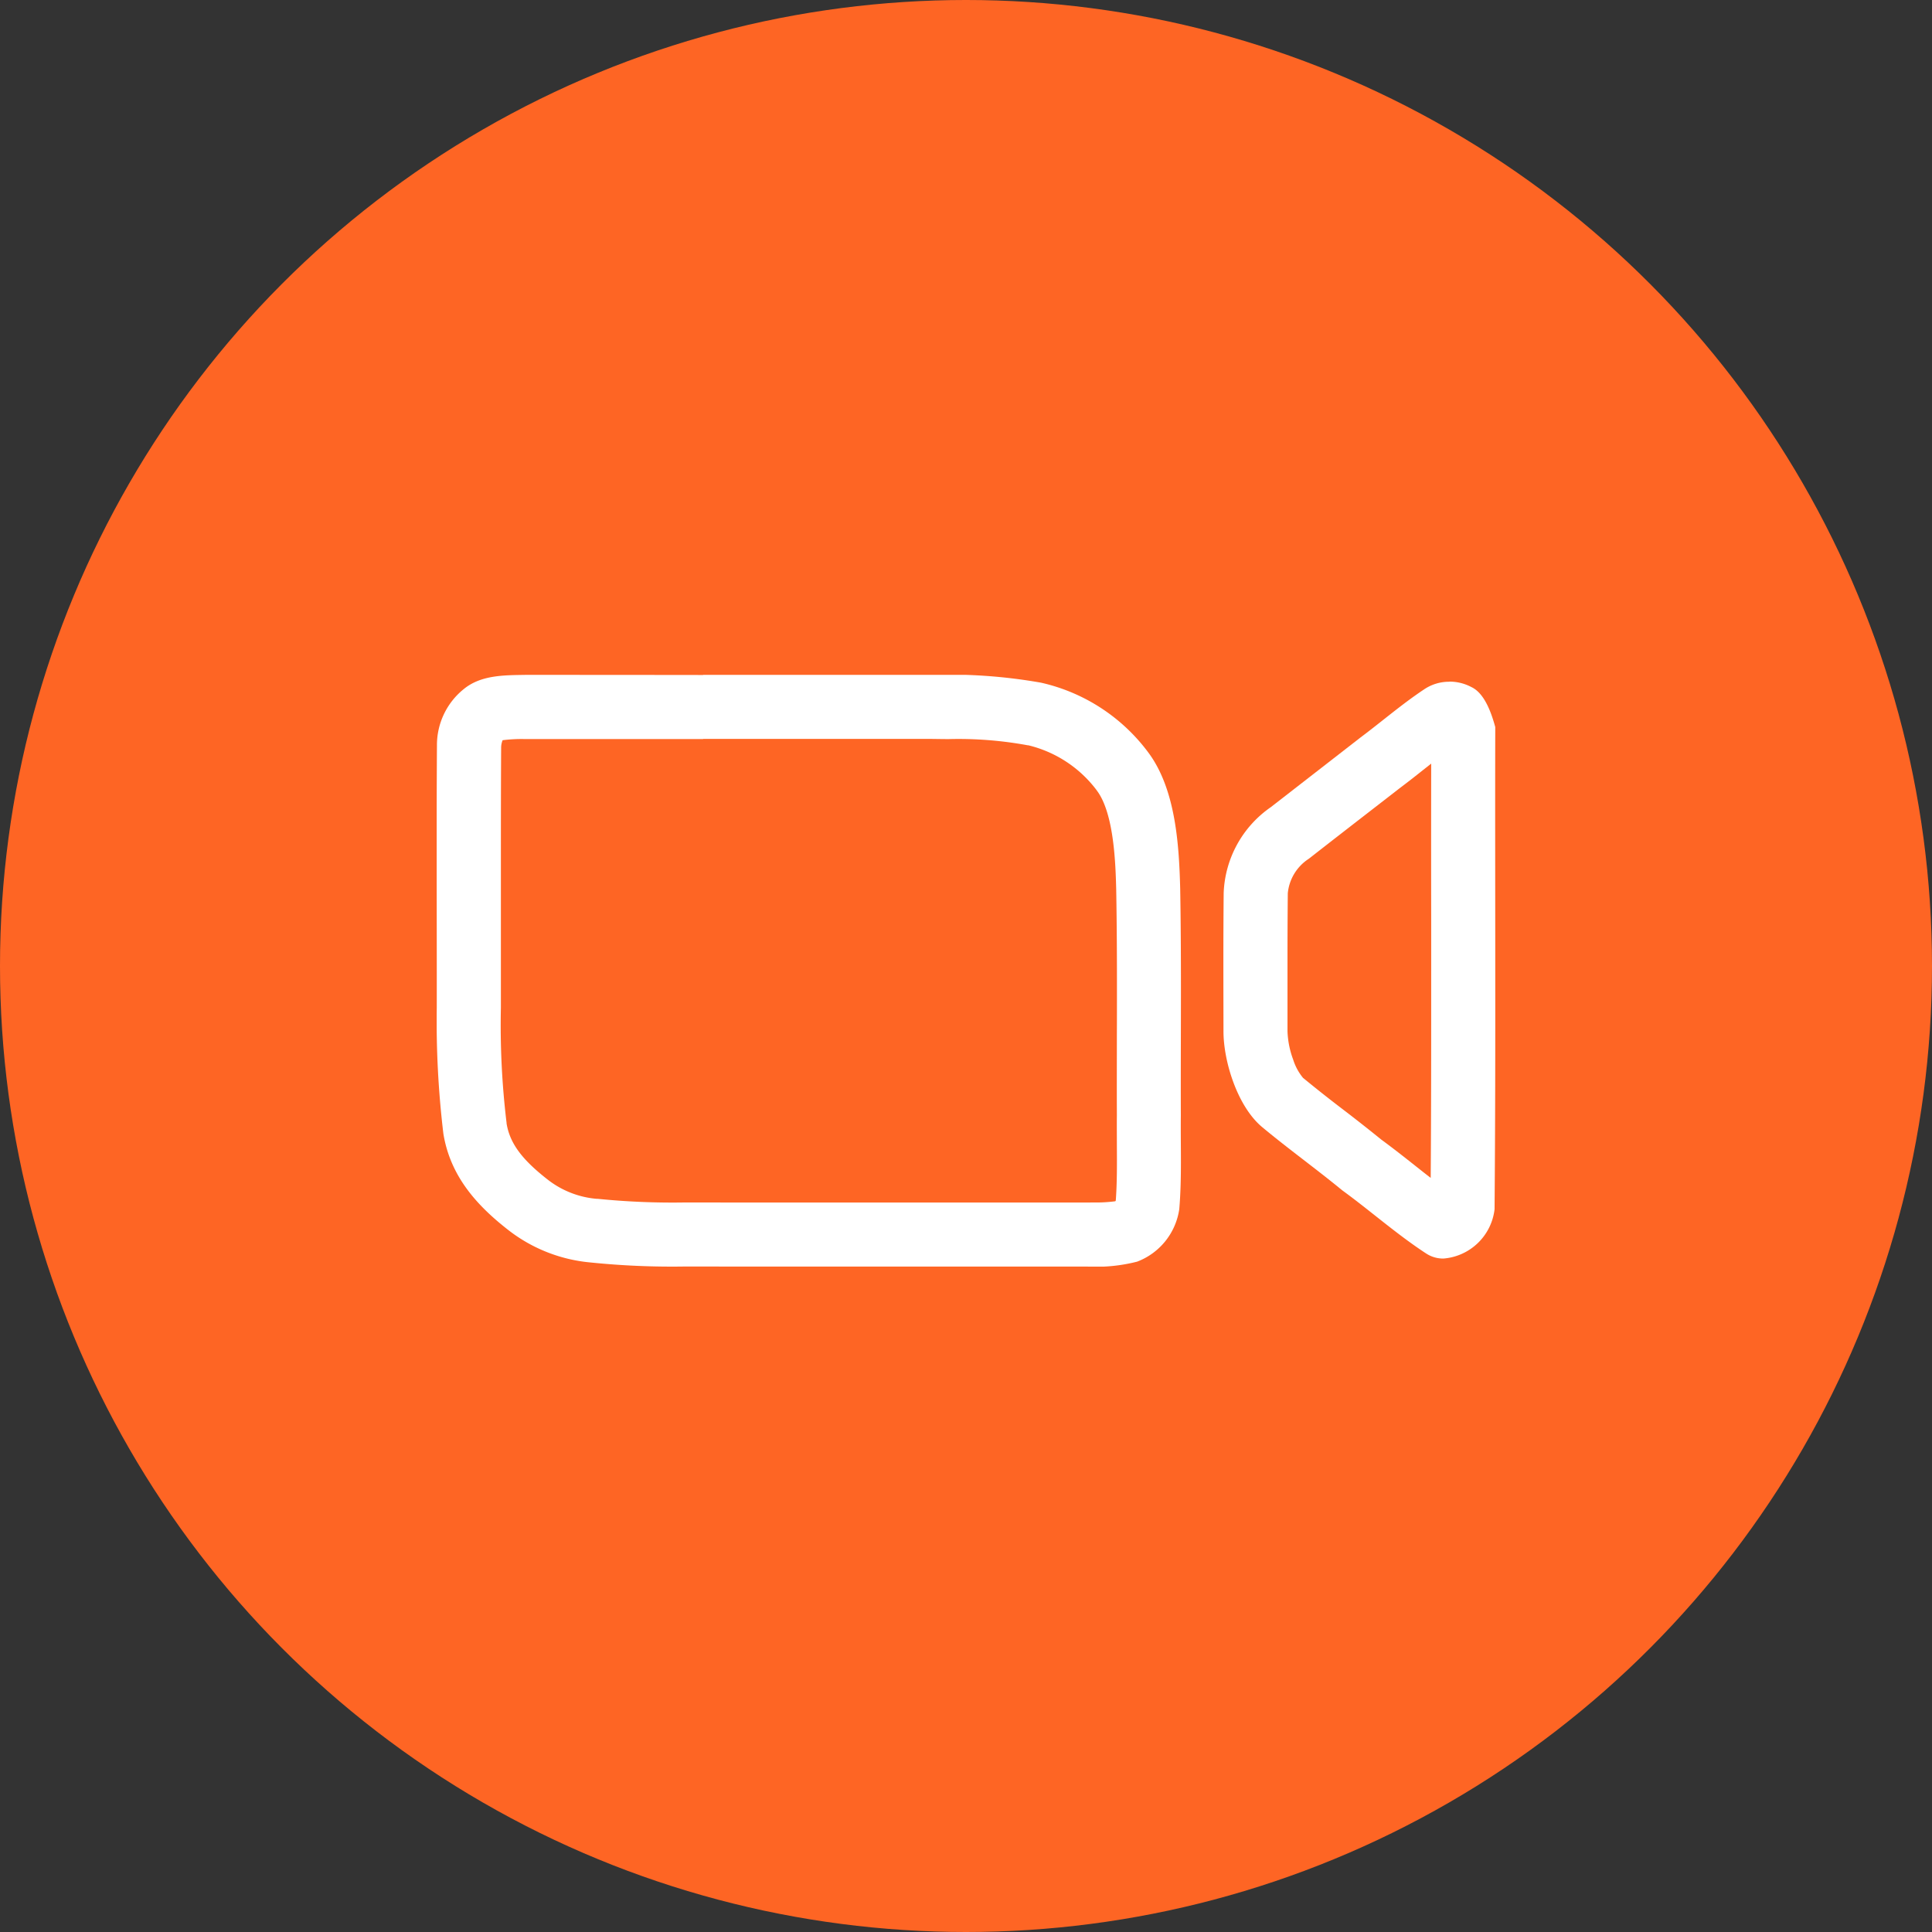
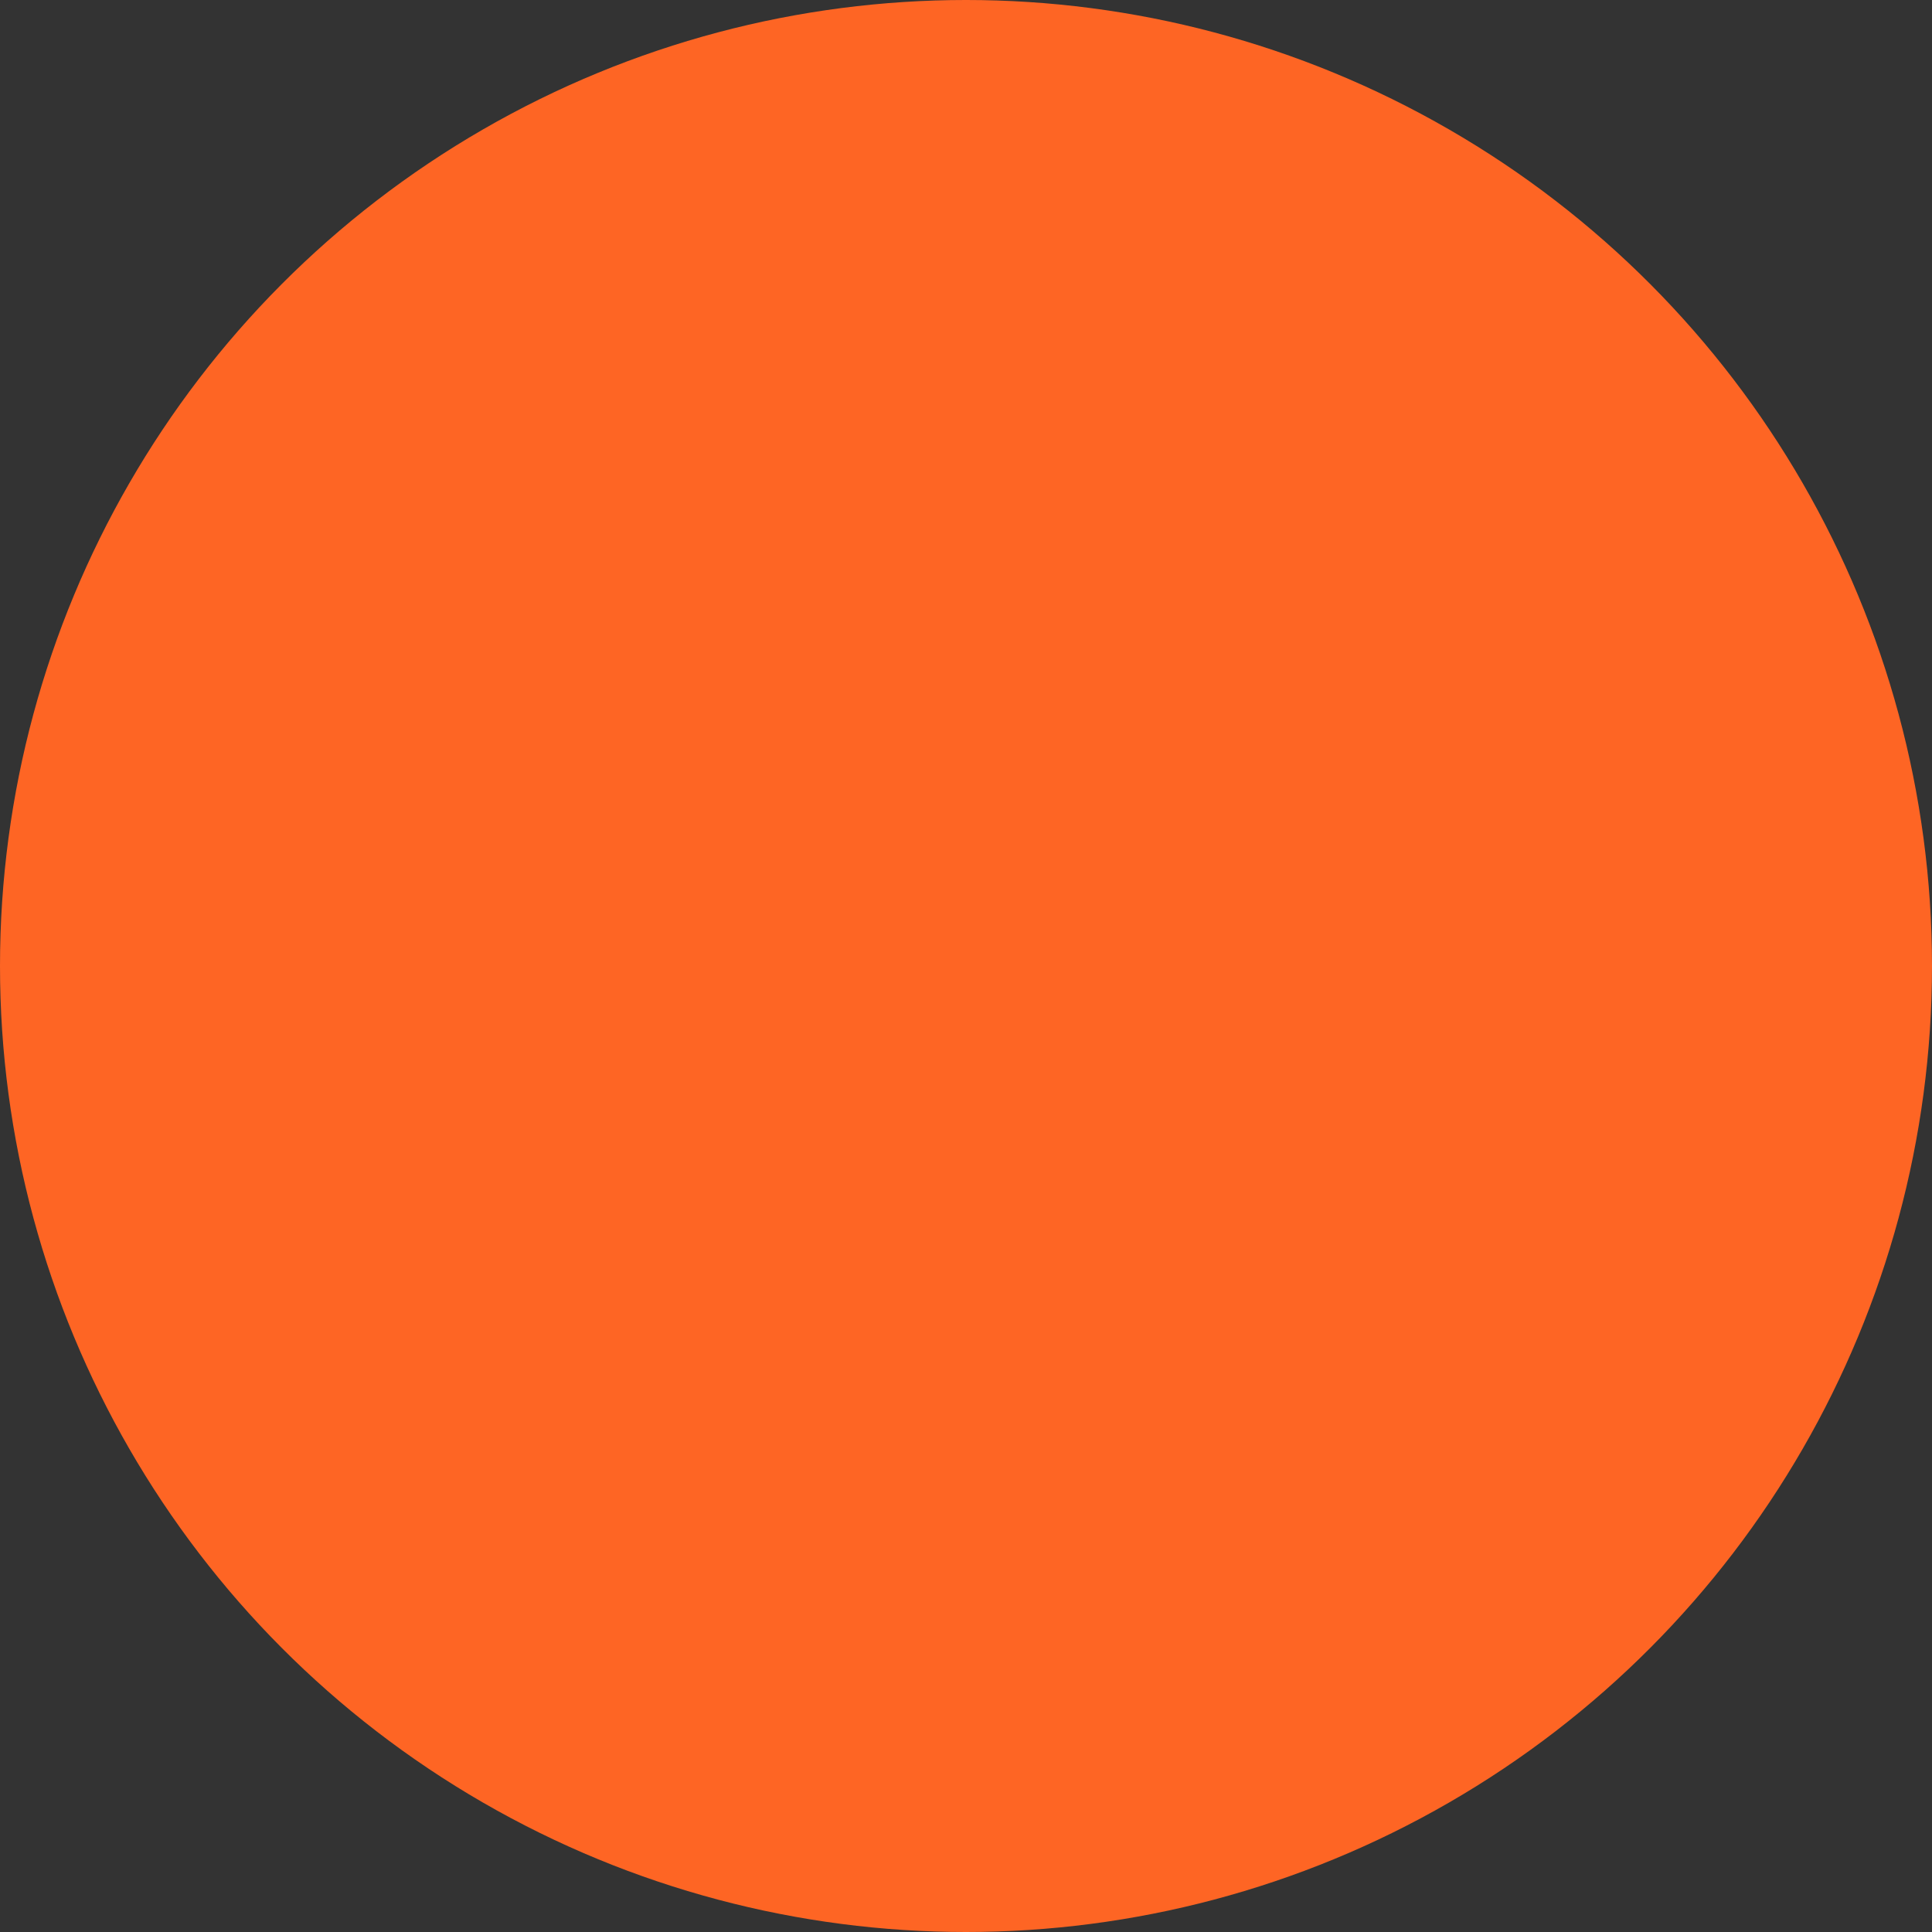
<svg xmlns="http://www.w3.org/2000/svg" width="146" height="146" viewBox="0 0 146 146">
  <rect x="0" y="0" width="146" height="146" fill="#333333" stroke="none" />
  <defs>
    <clipPath id="a">
-       <path data-name="Rectangle 10" fill="#fff" d="M0 0h80v44.719H0z" />
-     </clipPath>
+       </clipPath>
  </defs>
  <g transform="translate(-58)">
    <circle data-name="Ellipse 2" cx="73" cy="73" r="73" transform="translate(58)" fill="#fe6524" />
    <g data-name="Group 61">
      <g data-name="Group 60" clip-path="url(#a)" fill="#fff" transform="translate(91 51)">
        <path data-name="Path 15" d="M75.154 6.694q-.011 6.074 0 11.819v3.8c0 5.658 0 10.6-.036 15.7-.392-.3-.787-.616-1.19-.934-.814-.643-1.654-1.307-2.54-1.956a124.285 124.285 0 00-2.893-2.277 102.383 102.383 0 01-3-2.372l-.01-.008h-.006a4.122 4.122 0 01-.757-1.4 6.749 6.749 0 01-.427-2.15v-.051-1.951-3.24c0-1.867.007-3.457.023-5.154v-.016a3.5 3.5 0 011.555-2.586l.068-.049.066-.051c1.627-1.272 3.291-2.561 4.9-3.808l1.856-1.439c.611-.458 1.2-.921 1.761-1.368l.635-.5M76.537.519a3.36 3.36 0 00-1.953.6c-1.664 1.109-3.165 2.411-4.756 3.6l-6.8 5.282a8.259 8.259 0 00-3.555 6.463c-.018 1.92-.023 3.56-.023 5.2s.005 3.28.008 5.2c-.021 2.33 1.065 5.779 2.942 7.325 1.962 1.634 4.05 3.132 6.026 4.758 2.139 1.557 4.113 3.317 6.336 4.771a2.339 2.339 0 001.317.39 4.225 4.225 0 003.864-3.724c.052-6.256.057-12.167.053-18.075 0-6.005-.016-12.007 0-18.366-.27-.985-.782-2.543-1.8-3.02A3.514 3.514 0 0076.527.51" />
        <path data-name="Path 16" d="M20.122 4.839h17.261q.658.01 1.273.015a28.84 28.84 0 016 .465h.044A9.145 9.145 0 0149.861 8.7l.029.042.03.041c1.283 1.756 1.385 5.6 1.432 7.47.05 2.837.056 5.5.055 7.5 0 1.148 0 2.318-.006 3.449 0 1.966-.009 4 0 6.083-.008.749 0 1.491 0 2.208.009 1.482.017 2.887-.082 4.229a.315.315 0 01-.037.057 11.223 11.223 0 01-1.672.091l-.443.005H21.791c-.593-.005-1.176-.006-1.619-.006h-1.381a56.408 56.408 0 01-6.628-.275h-.078a6.965 6.965 0 01-3.65-1.417l-.022-.018-.023-.017c-1.965-1.53-2.866-2.76-3.109-4.245v-.043a61.523 61.523 0 01-.429-8.713v-7.155-3.766c0-2.589 0-5.652.019-8.768a1.509 1.509 0 01.112-.515 11.449 11.449 0 011.571-.089h13.584m0-4.839Q13.412 0 6.7 0C5.113.028 3.354 0 2.048 1.072A5.425 5.425 0 00.02 5.322Q-.008 9.77 0 14.219c0 3.644.011 7.288.006 10.932a71.243 71.243 0 00.5 9.523c.516 3.157 2.453 5.369 4.912 7.283a11.829 11.829 0 006.17 2.443 60.529 60.529 0 007.2.309h1.381q.8 0 1.6.006H49.2a12.542 12.542 0 003.732-.373 5.015 5.015 0 003.185-3.971c.2-2.349.091-4.709.118-7.065-.012-3.292.007-6.412.007-9.551 0-2.49-.01-4.994-.056-7.606-.085-3.326-.346-7.457-2.362-10.219A13.9 13.9 0 0045.67.59 40.02 40.02 0 0037.423 0h-17.3" />
      </g>
    </g>
  </g>
</svg>